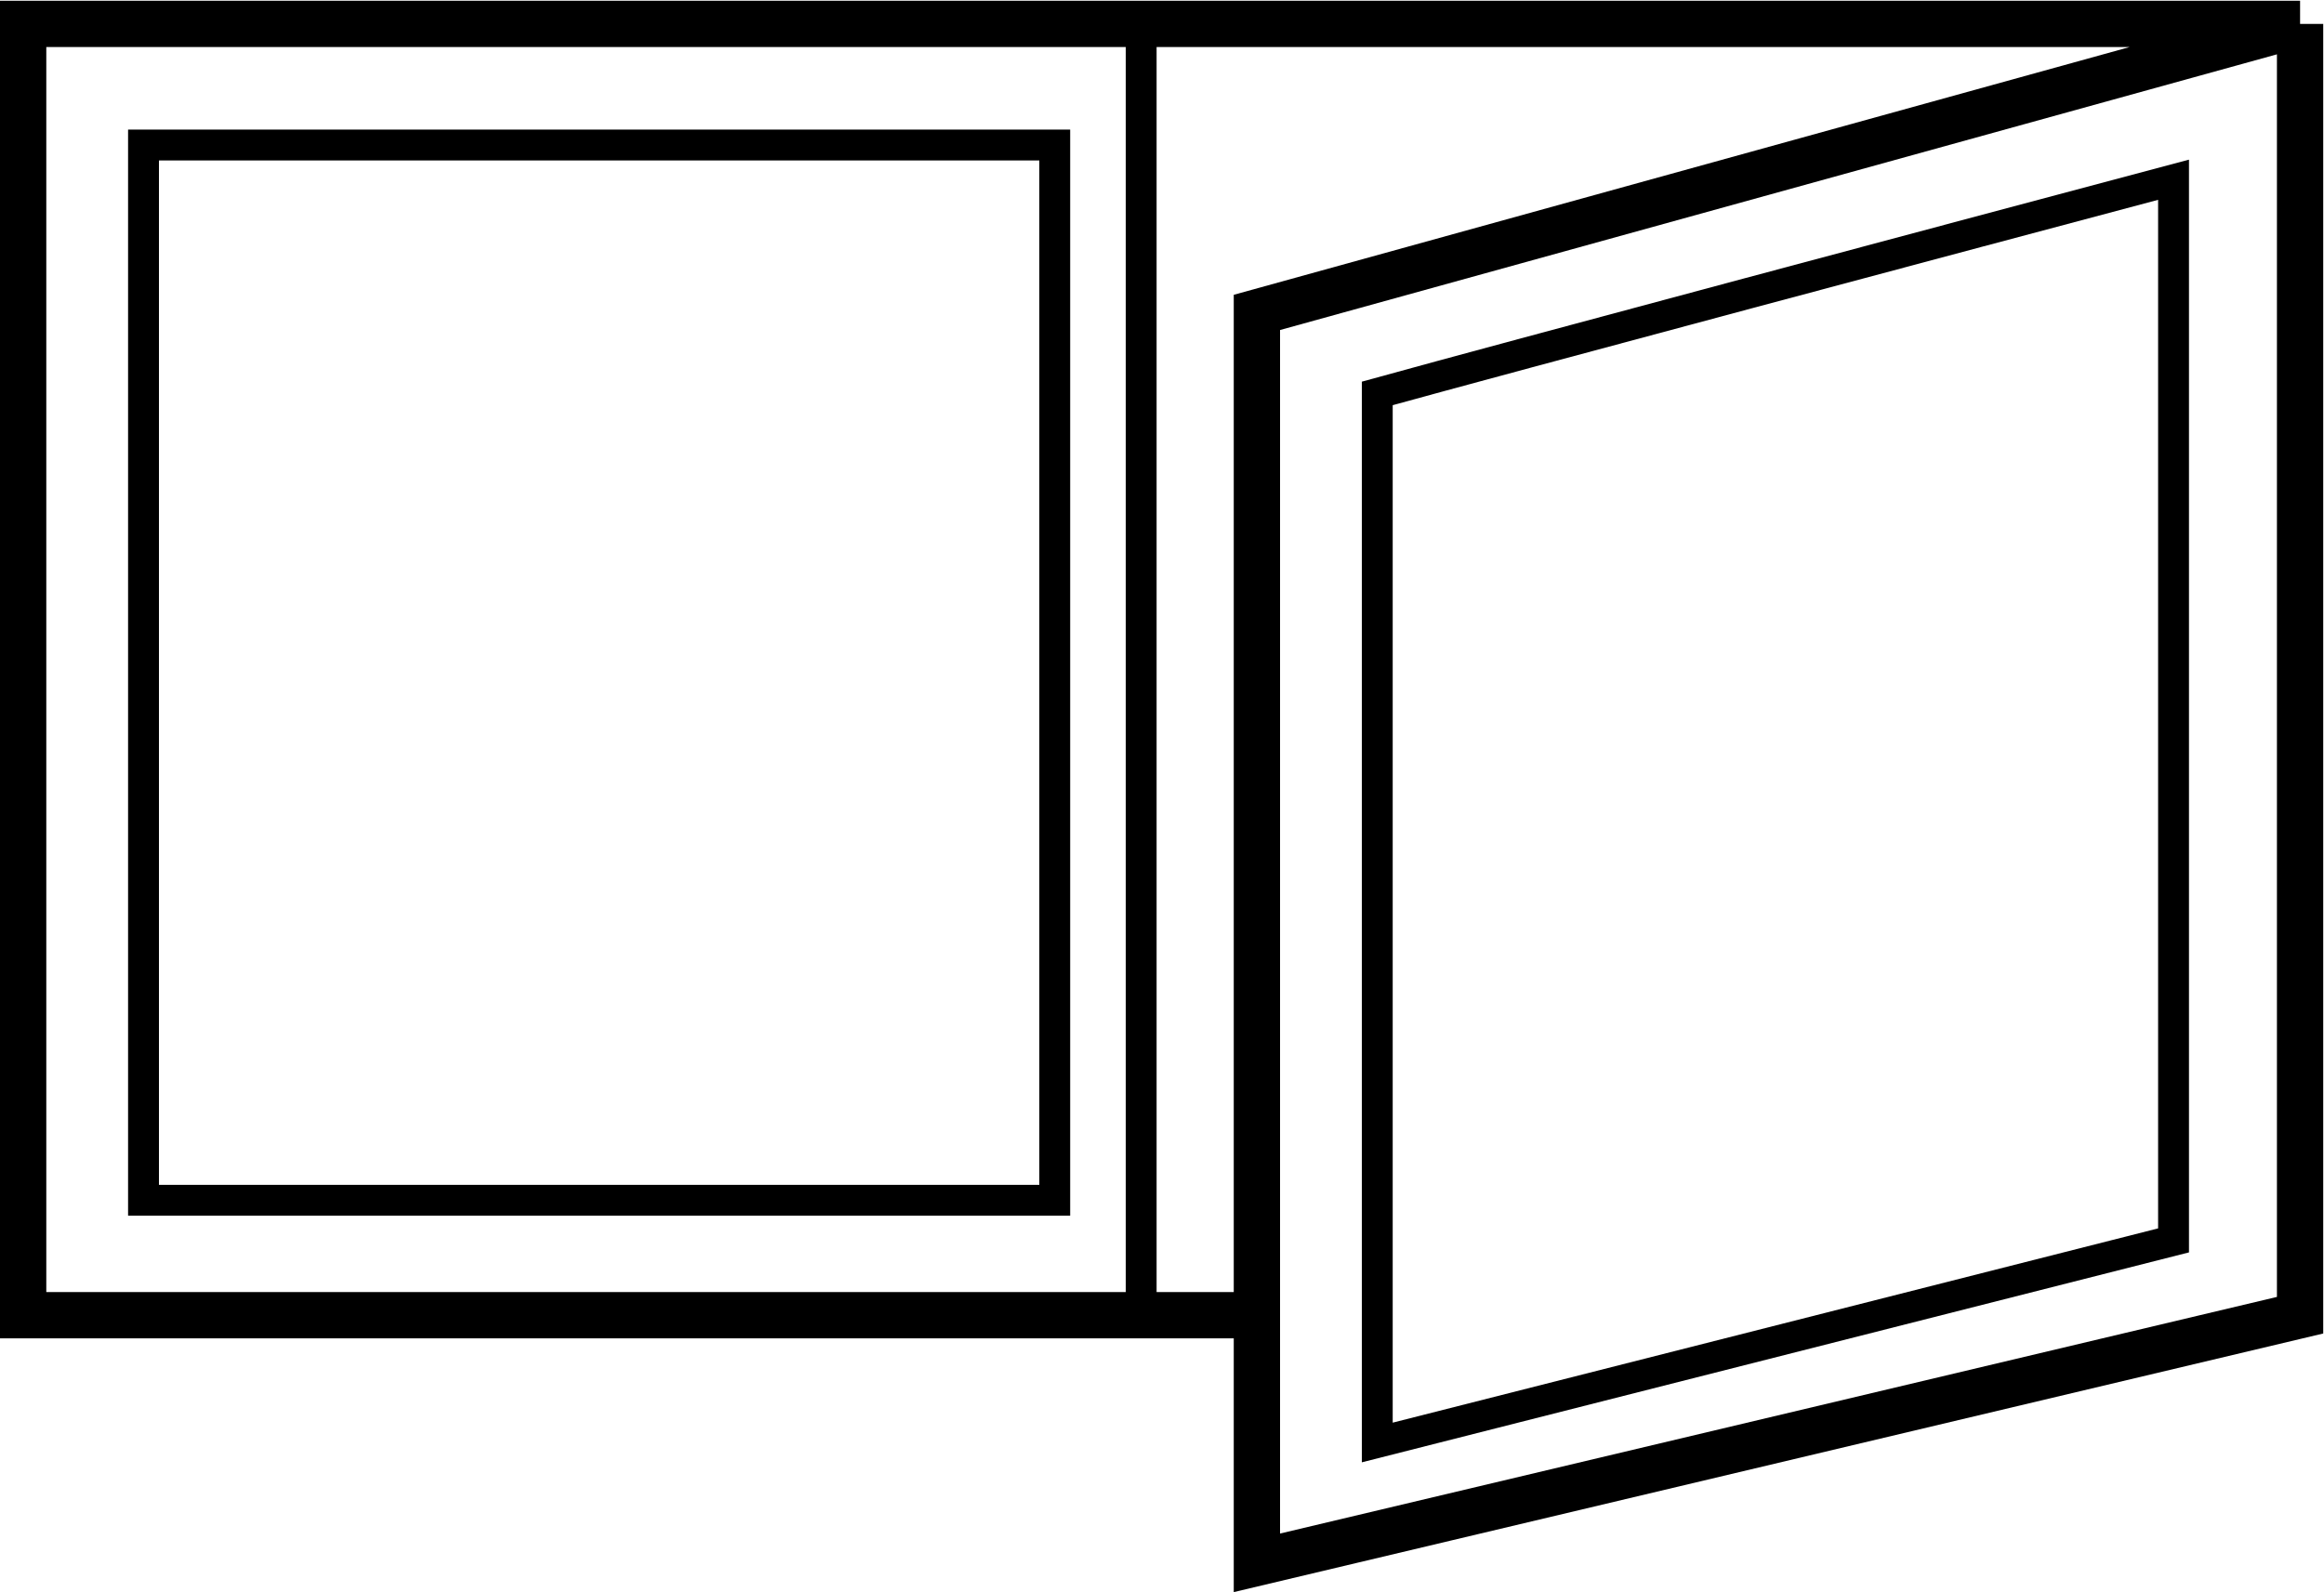
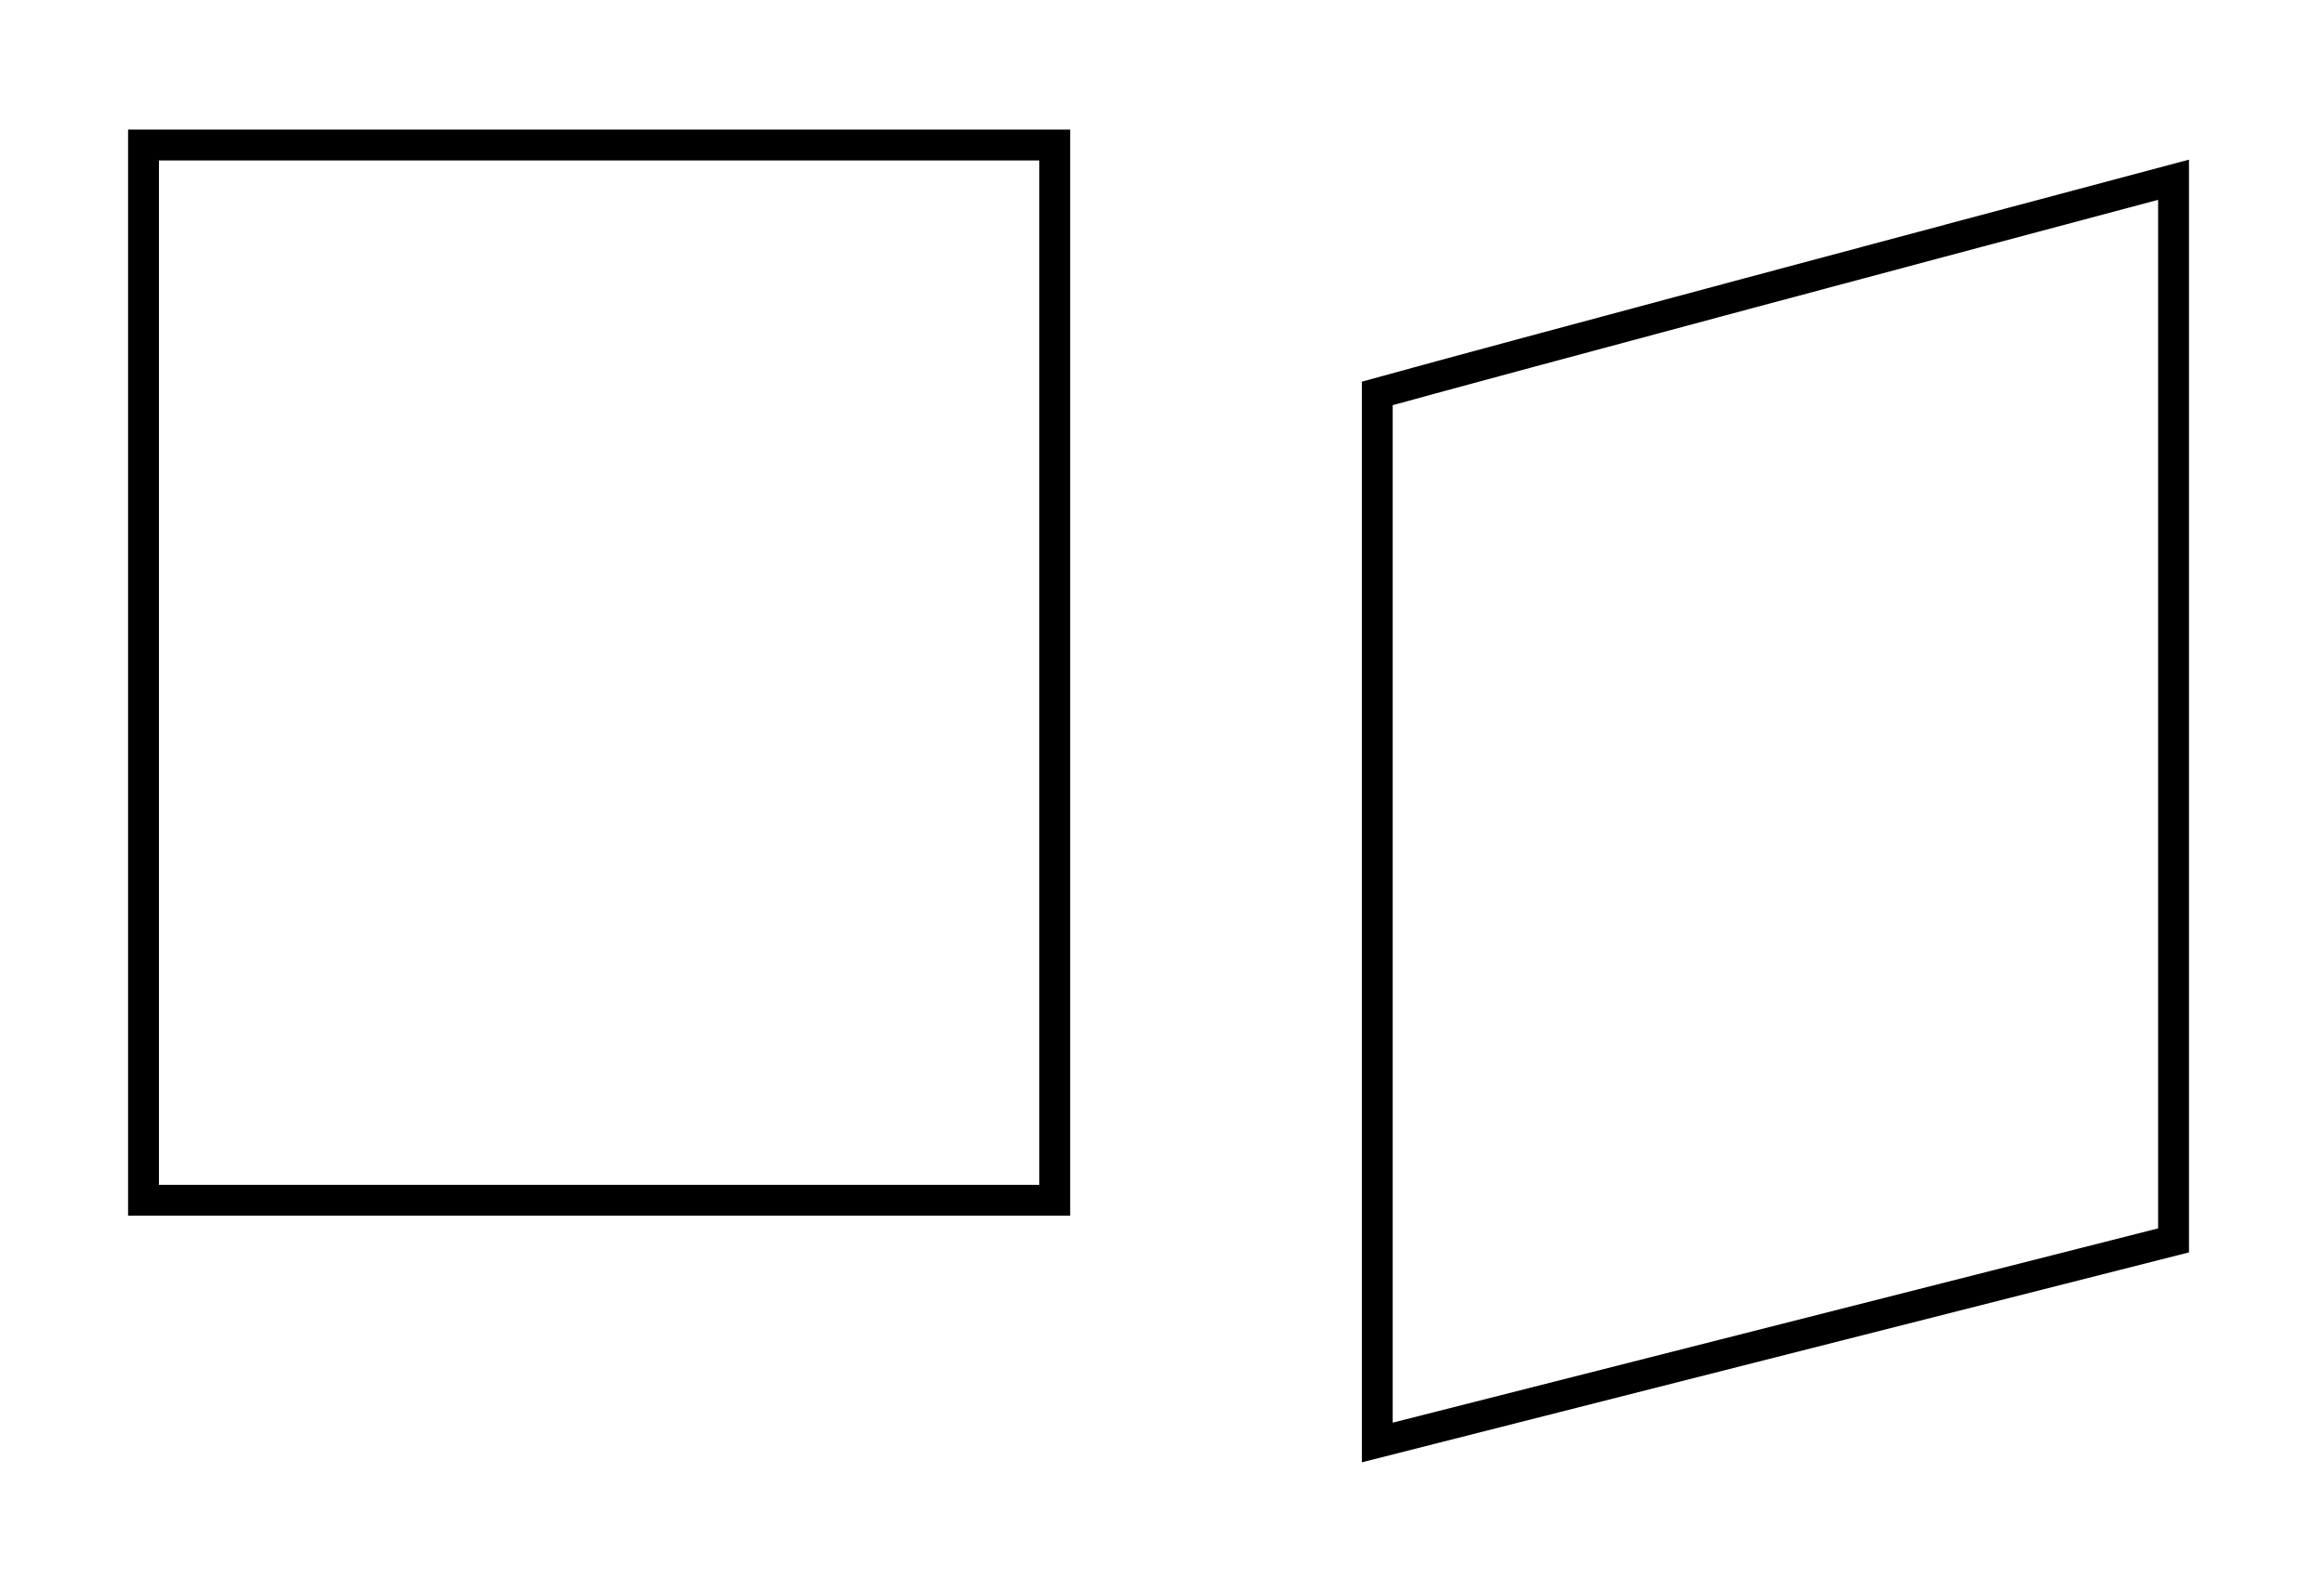
<svg xmlns="http://www.w3.org/2000/svg" width="1506" height="1032" viewBox="0 0 1506 1032" fill="none">
-   <path d="M1490.5 15.5H15V852.5H814.5M1490.5 15.5V852.5L814.5 1013V852.5M1490.5 15.5L814.5 202.5V852.5" stroke="black" stroke-width="30" />
  <path d="M93 94H683.5V778H93V94Z" stroke="black" stroke-width="20" />
-   <path d="M739.5 23V852.5" stroke="black" stroke-width="20" />
  <path d="M1408.5 116.5C1272.67 152.667 979.3 231 892.5 255V935L1408.5 804V116.5Z" stroke="black" stroke-width="20" />
</svg>